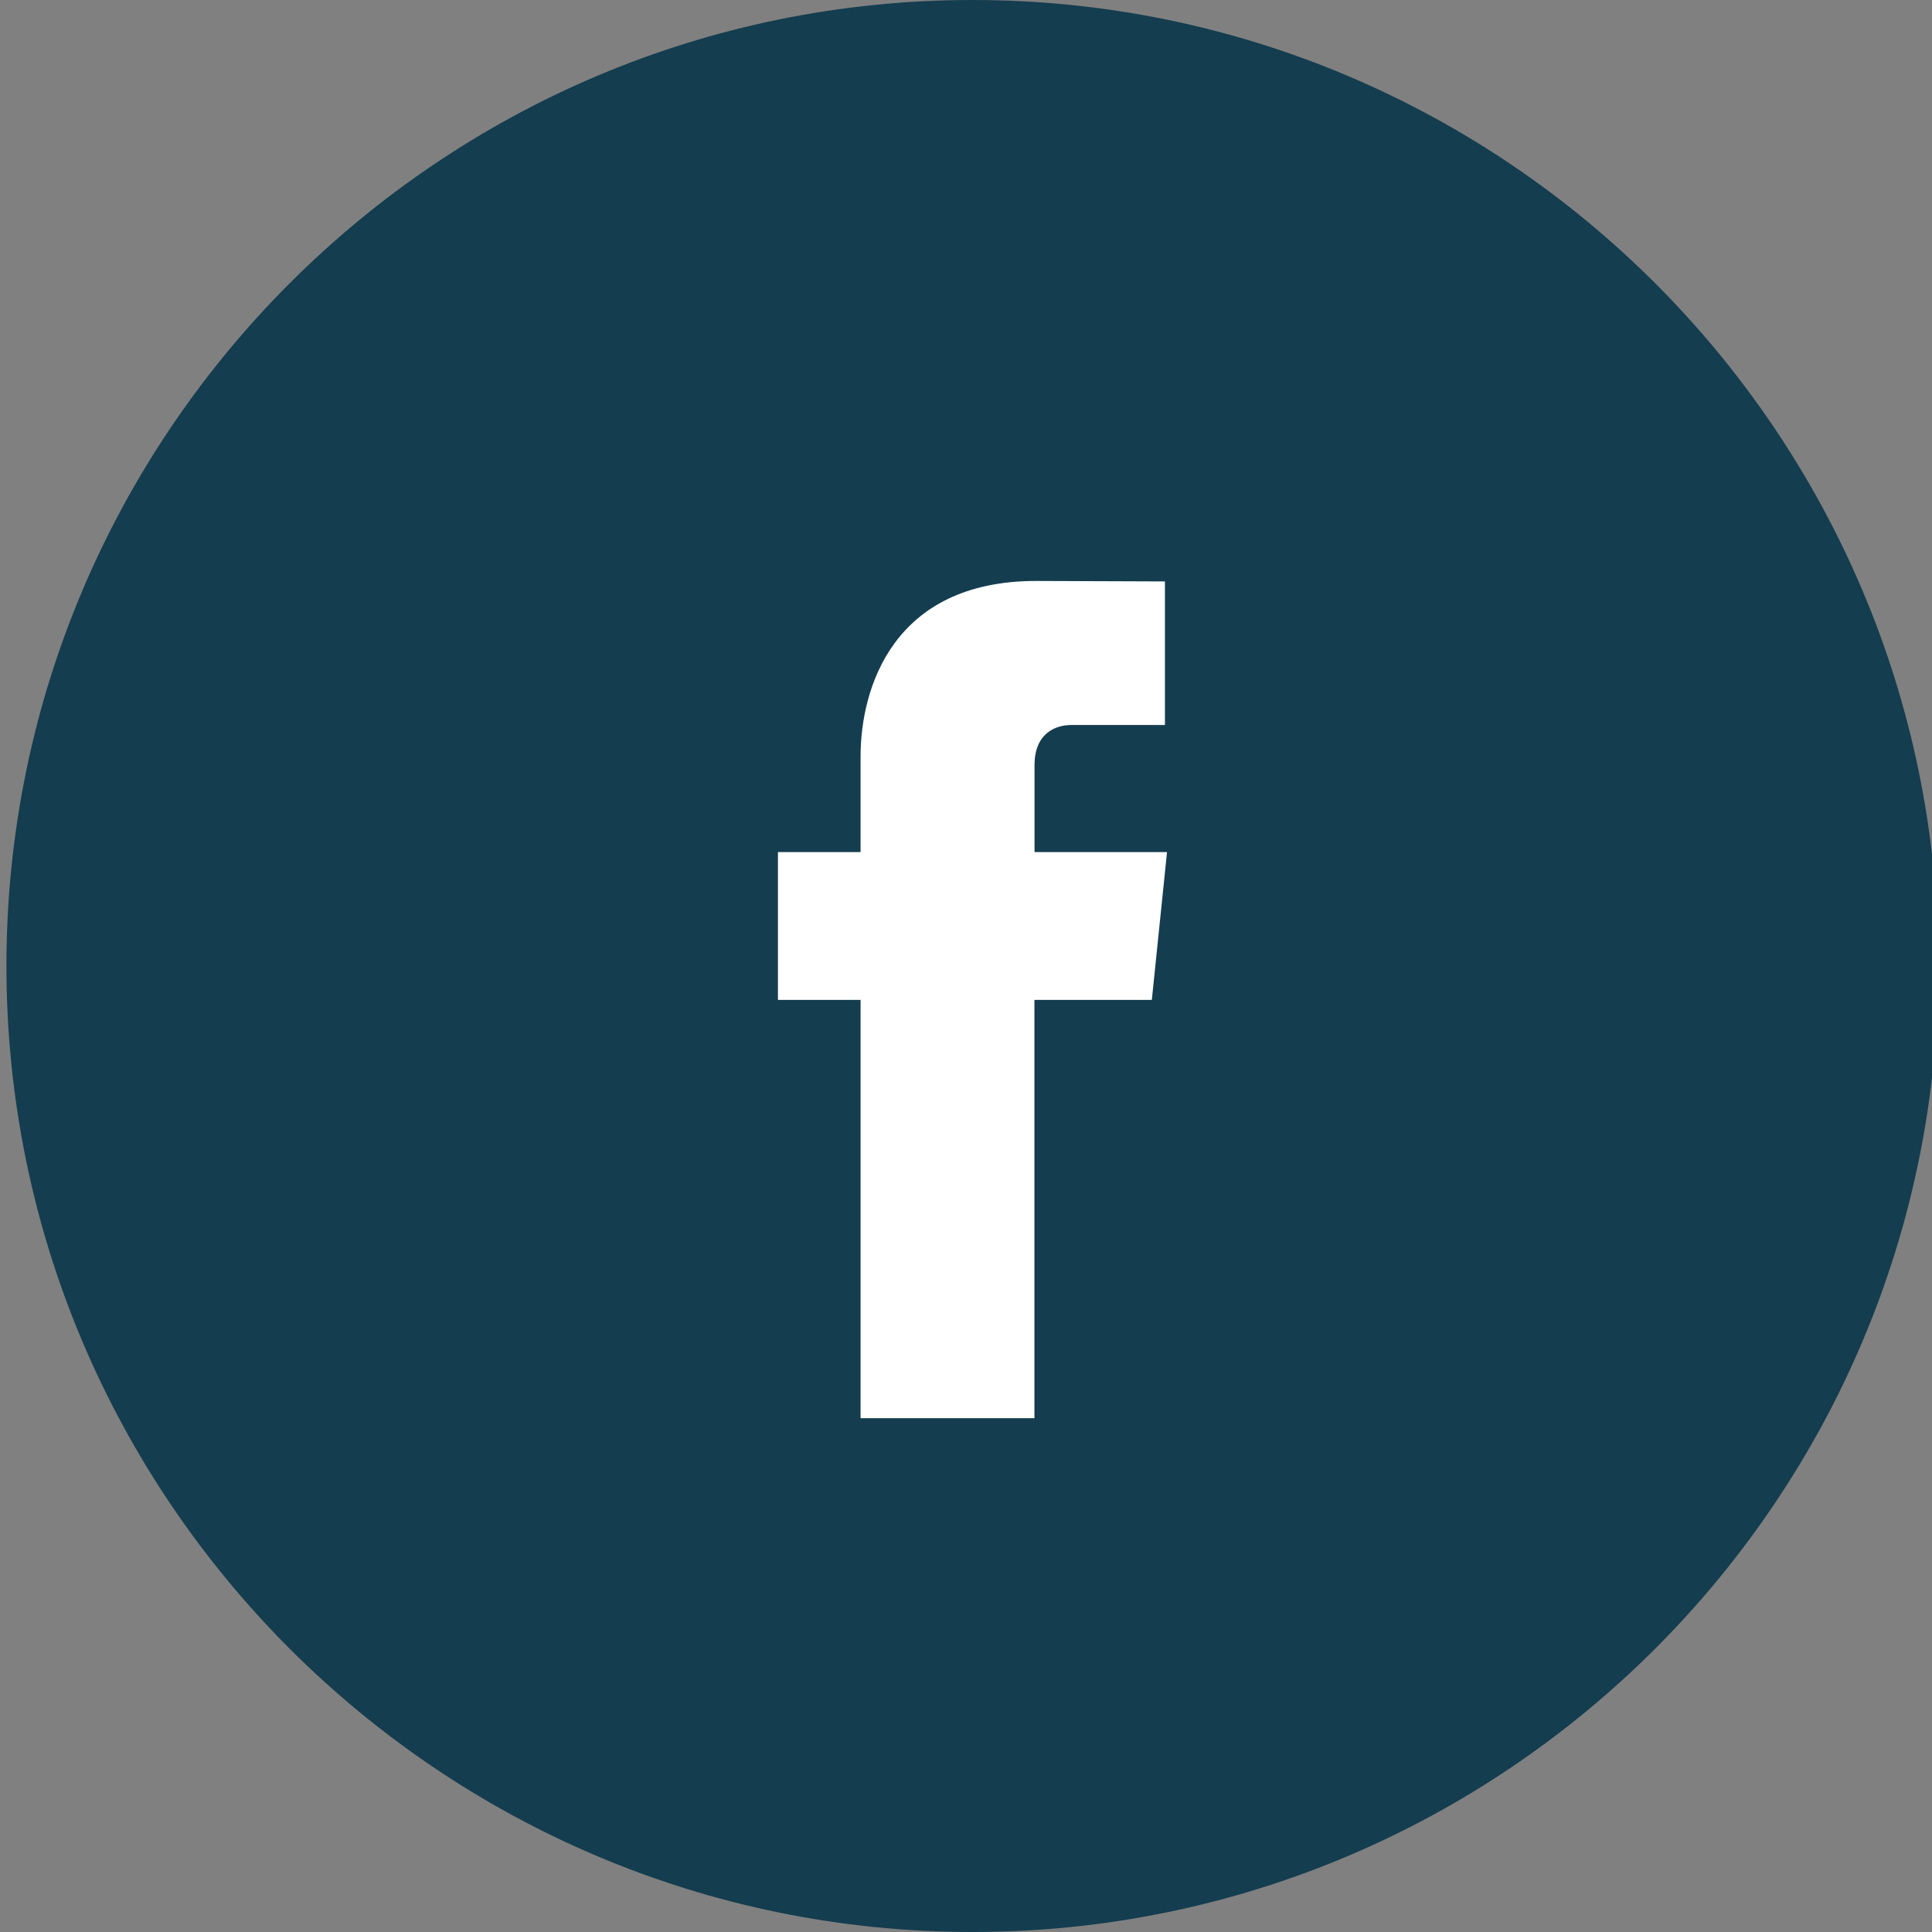
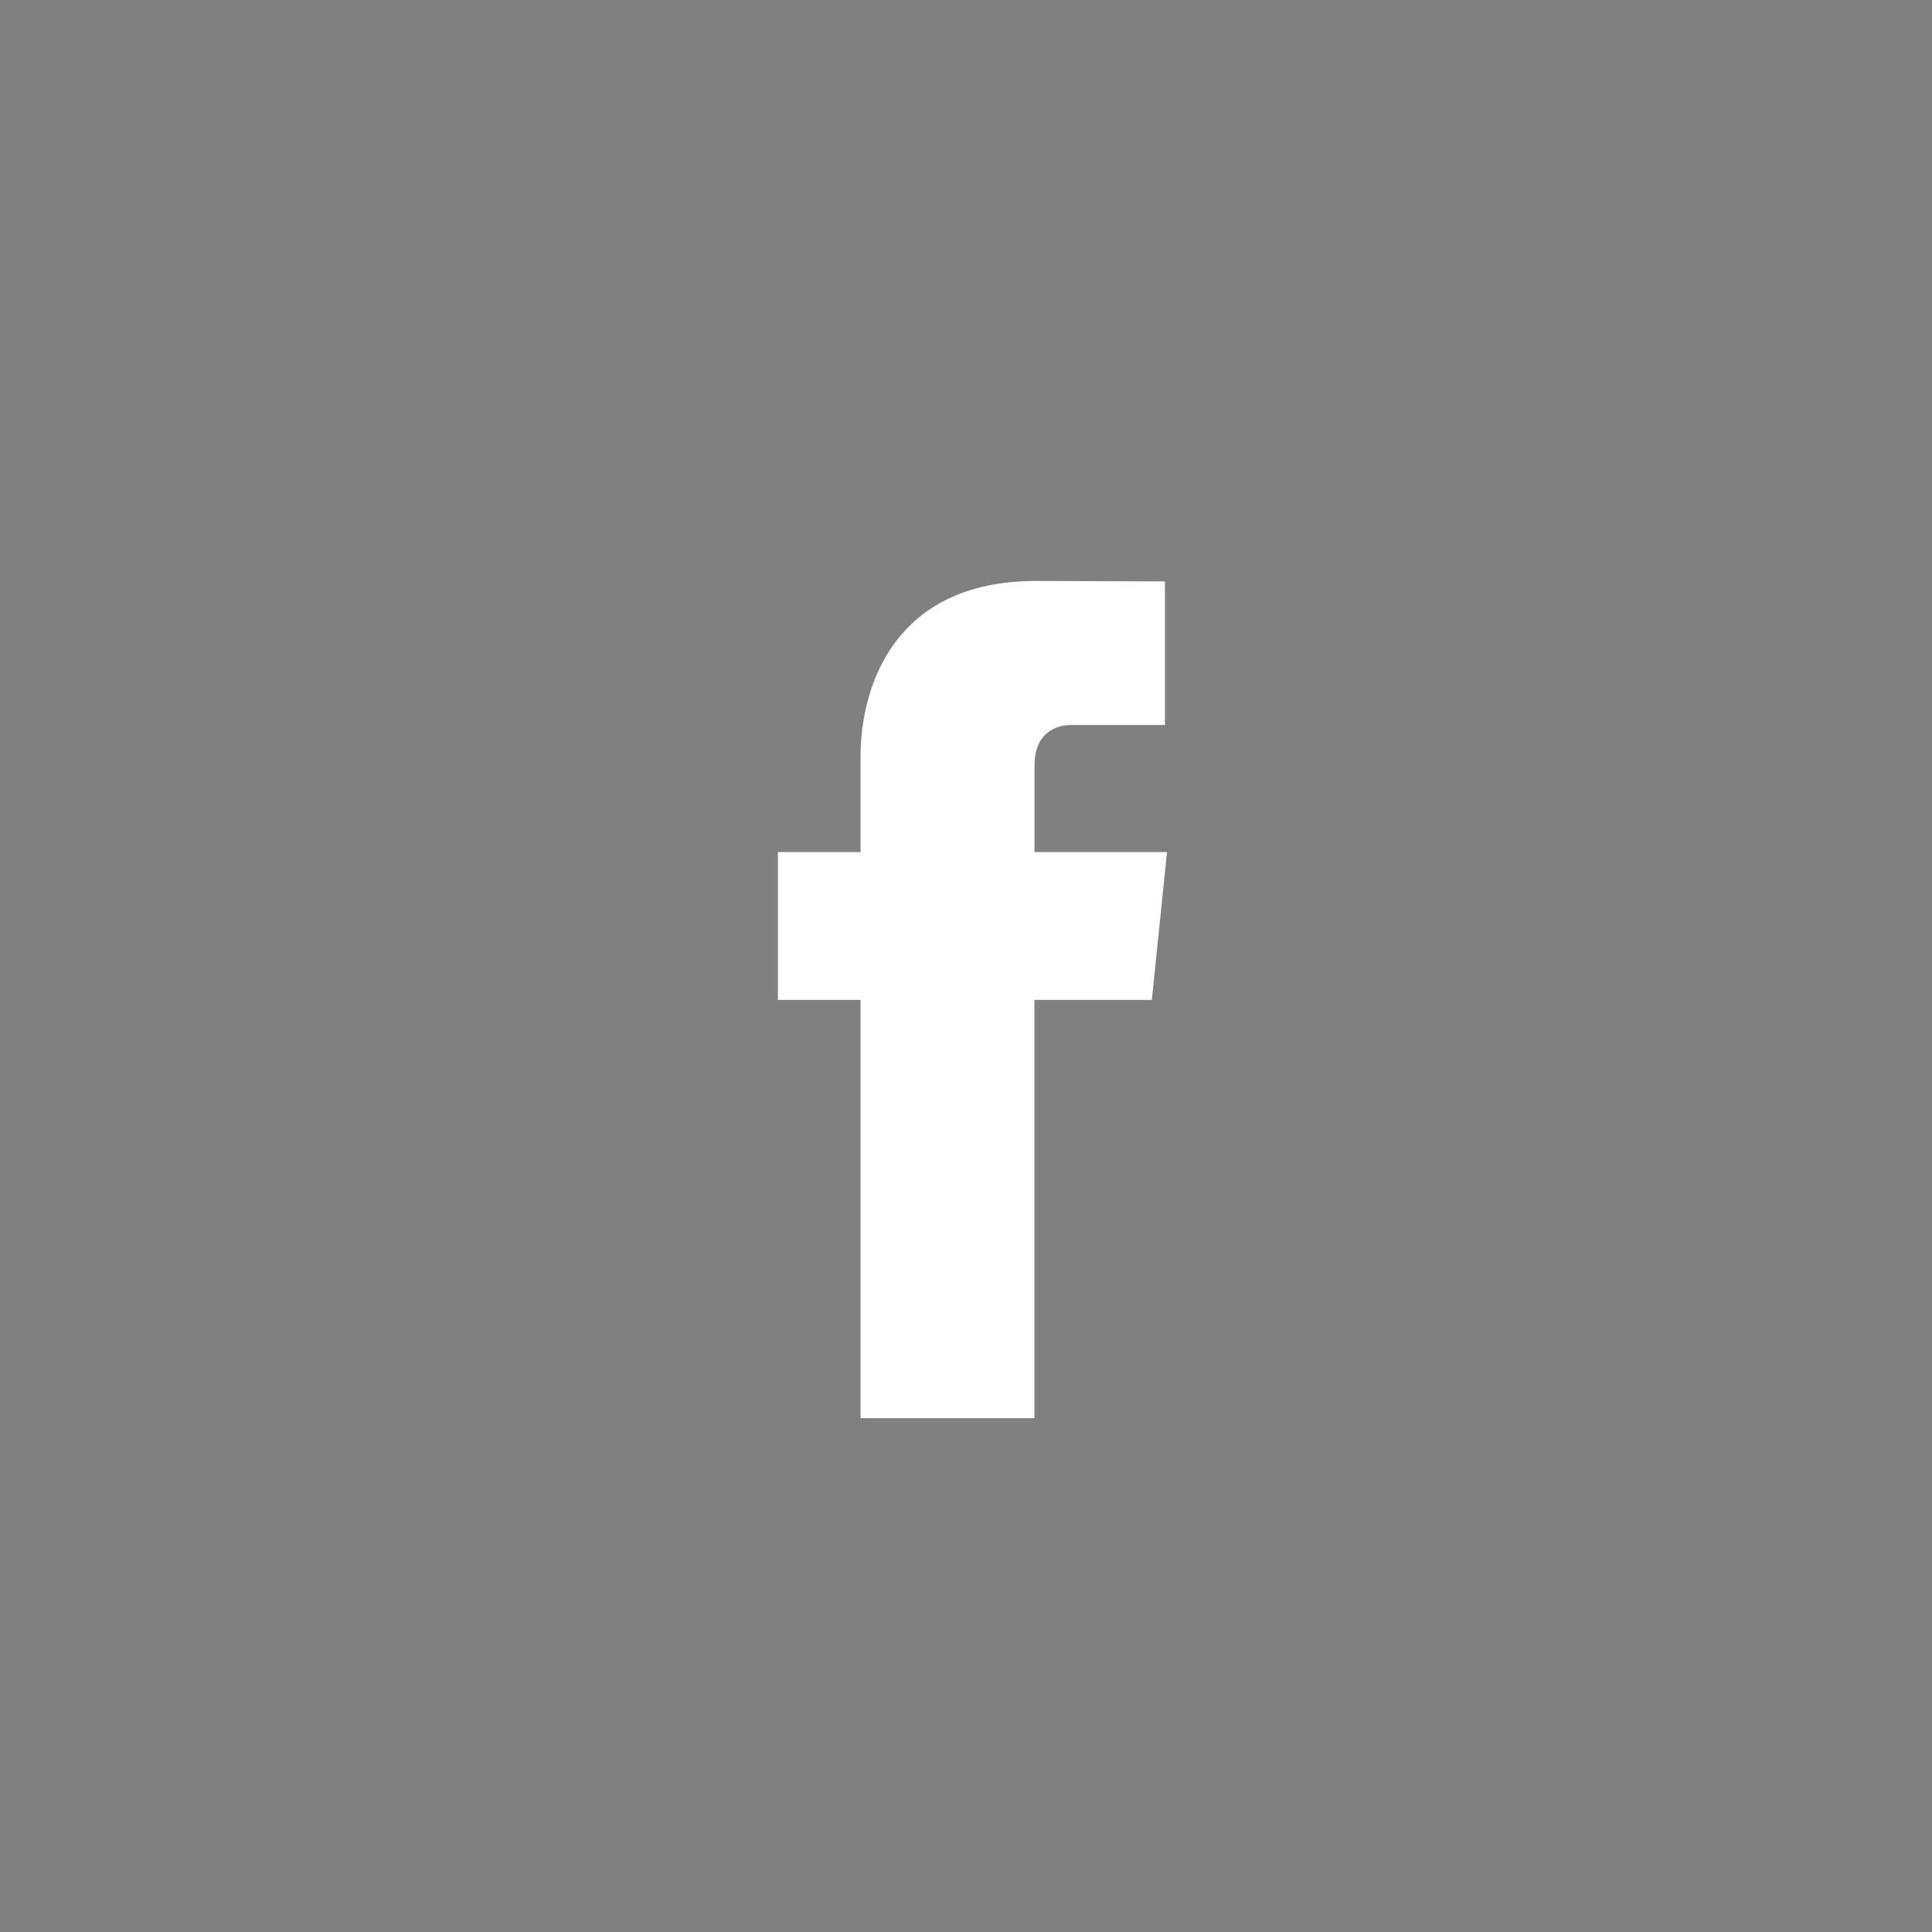
<svg xmlns="http://www.w3.org/2000/svg" version="1.1" id="Ebene_1" x="0px" y="0px" width="100px" height="100px" viewBox="0 0 100 100" enable-background="new 0 0 100 100" xml:space="preserve">
  <rect x="0" y="0" width="100" height="100" fill="#808080" stroke="none" />
  <g>
-     <path fill="#143D4F" d="M50.333,0c-27.569,0-50,22.43-50,50c0,27.569,22.431,50,50,50c27.567,0,50-22.431,50-50   C100.333,22.43,77.905,0,50.333,0z" />
    <g>
      <g>
        <path fill="#FFFFFF" d="M59.619,51.755h-6.077c0,9.704,0,21.649,0,21.649h-8.999c0,0,0-11.831,0-21.649h-4.277v-7.65h4.277v-4.95     c0-3.546,1.686-9.085,9.085-9.085l6.669,0.025v7.43c0,0-4.055,0-4.841,0c-0.787,0-1.909,0.394-1.909,2.082v4.498h6.858     L59.619,51.755z" />
      </g>
    </g>
  </g>
</svg>